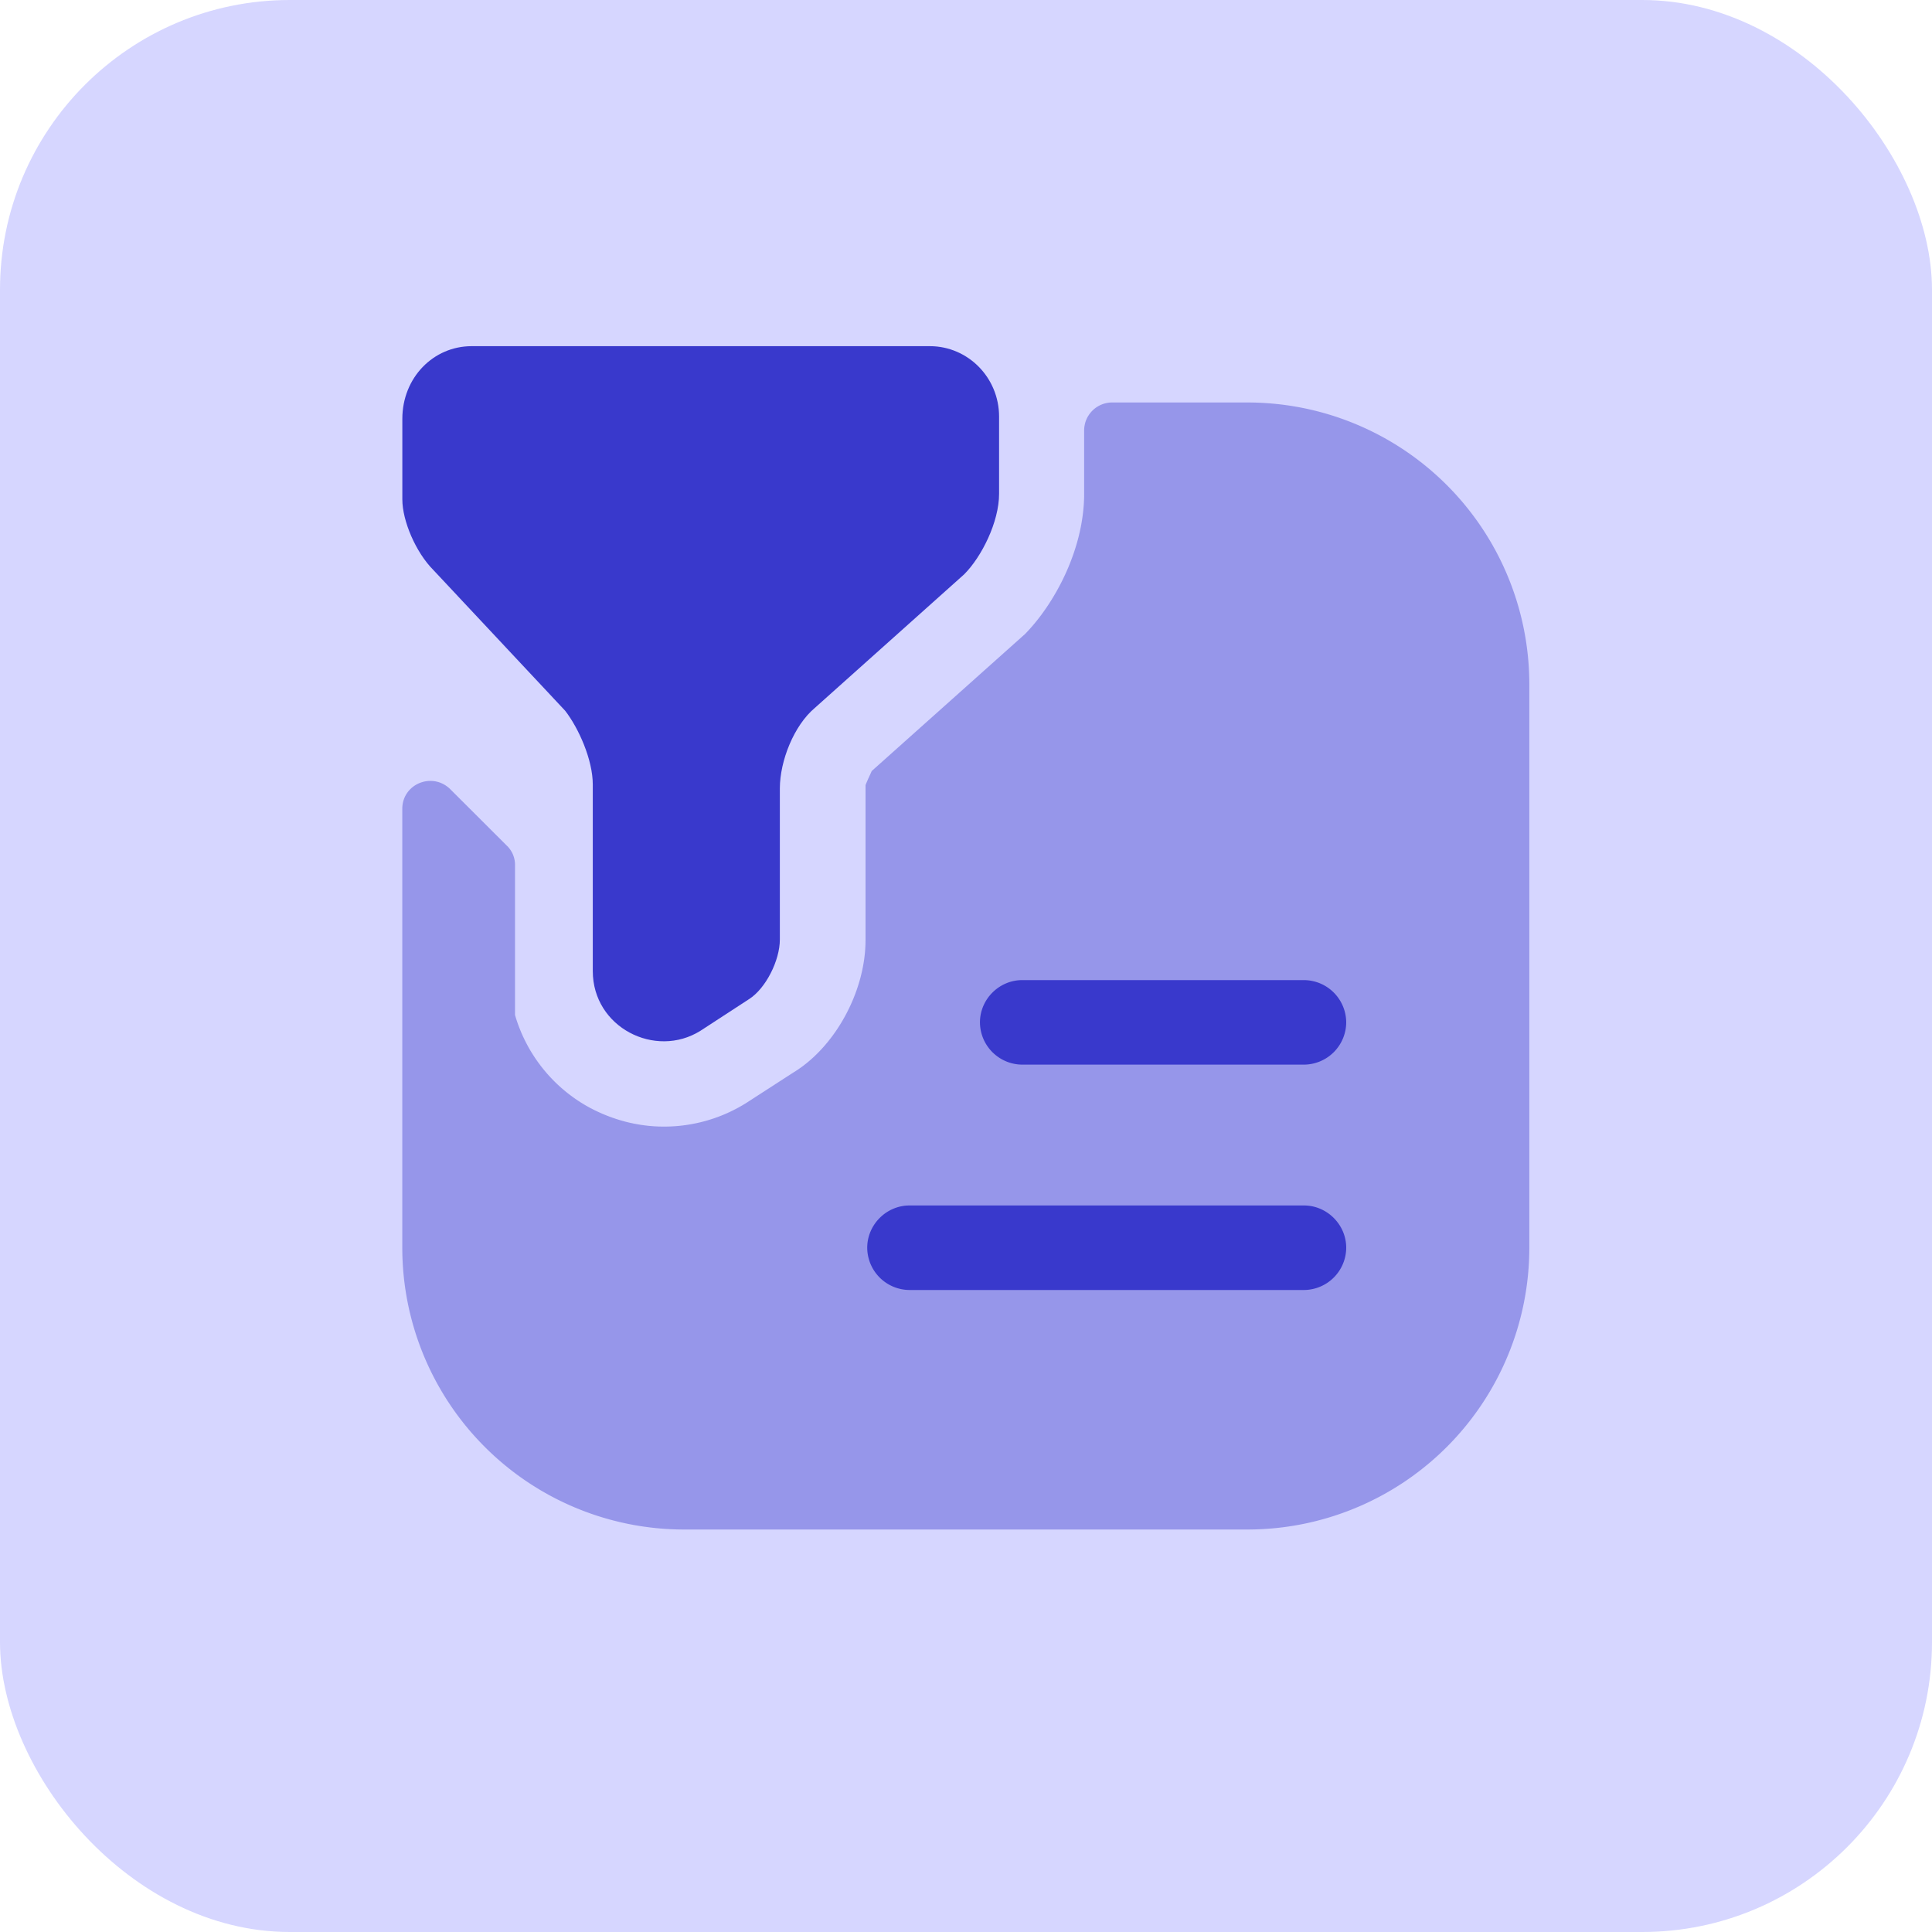
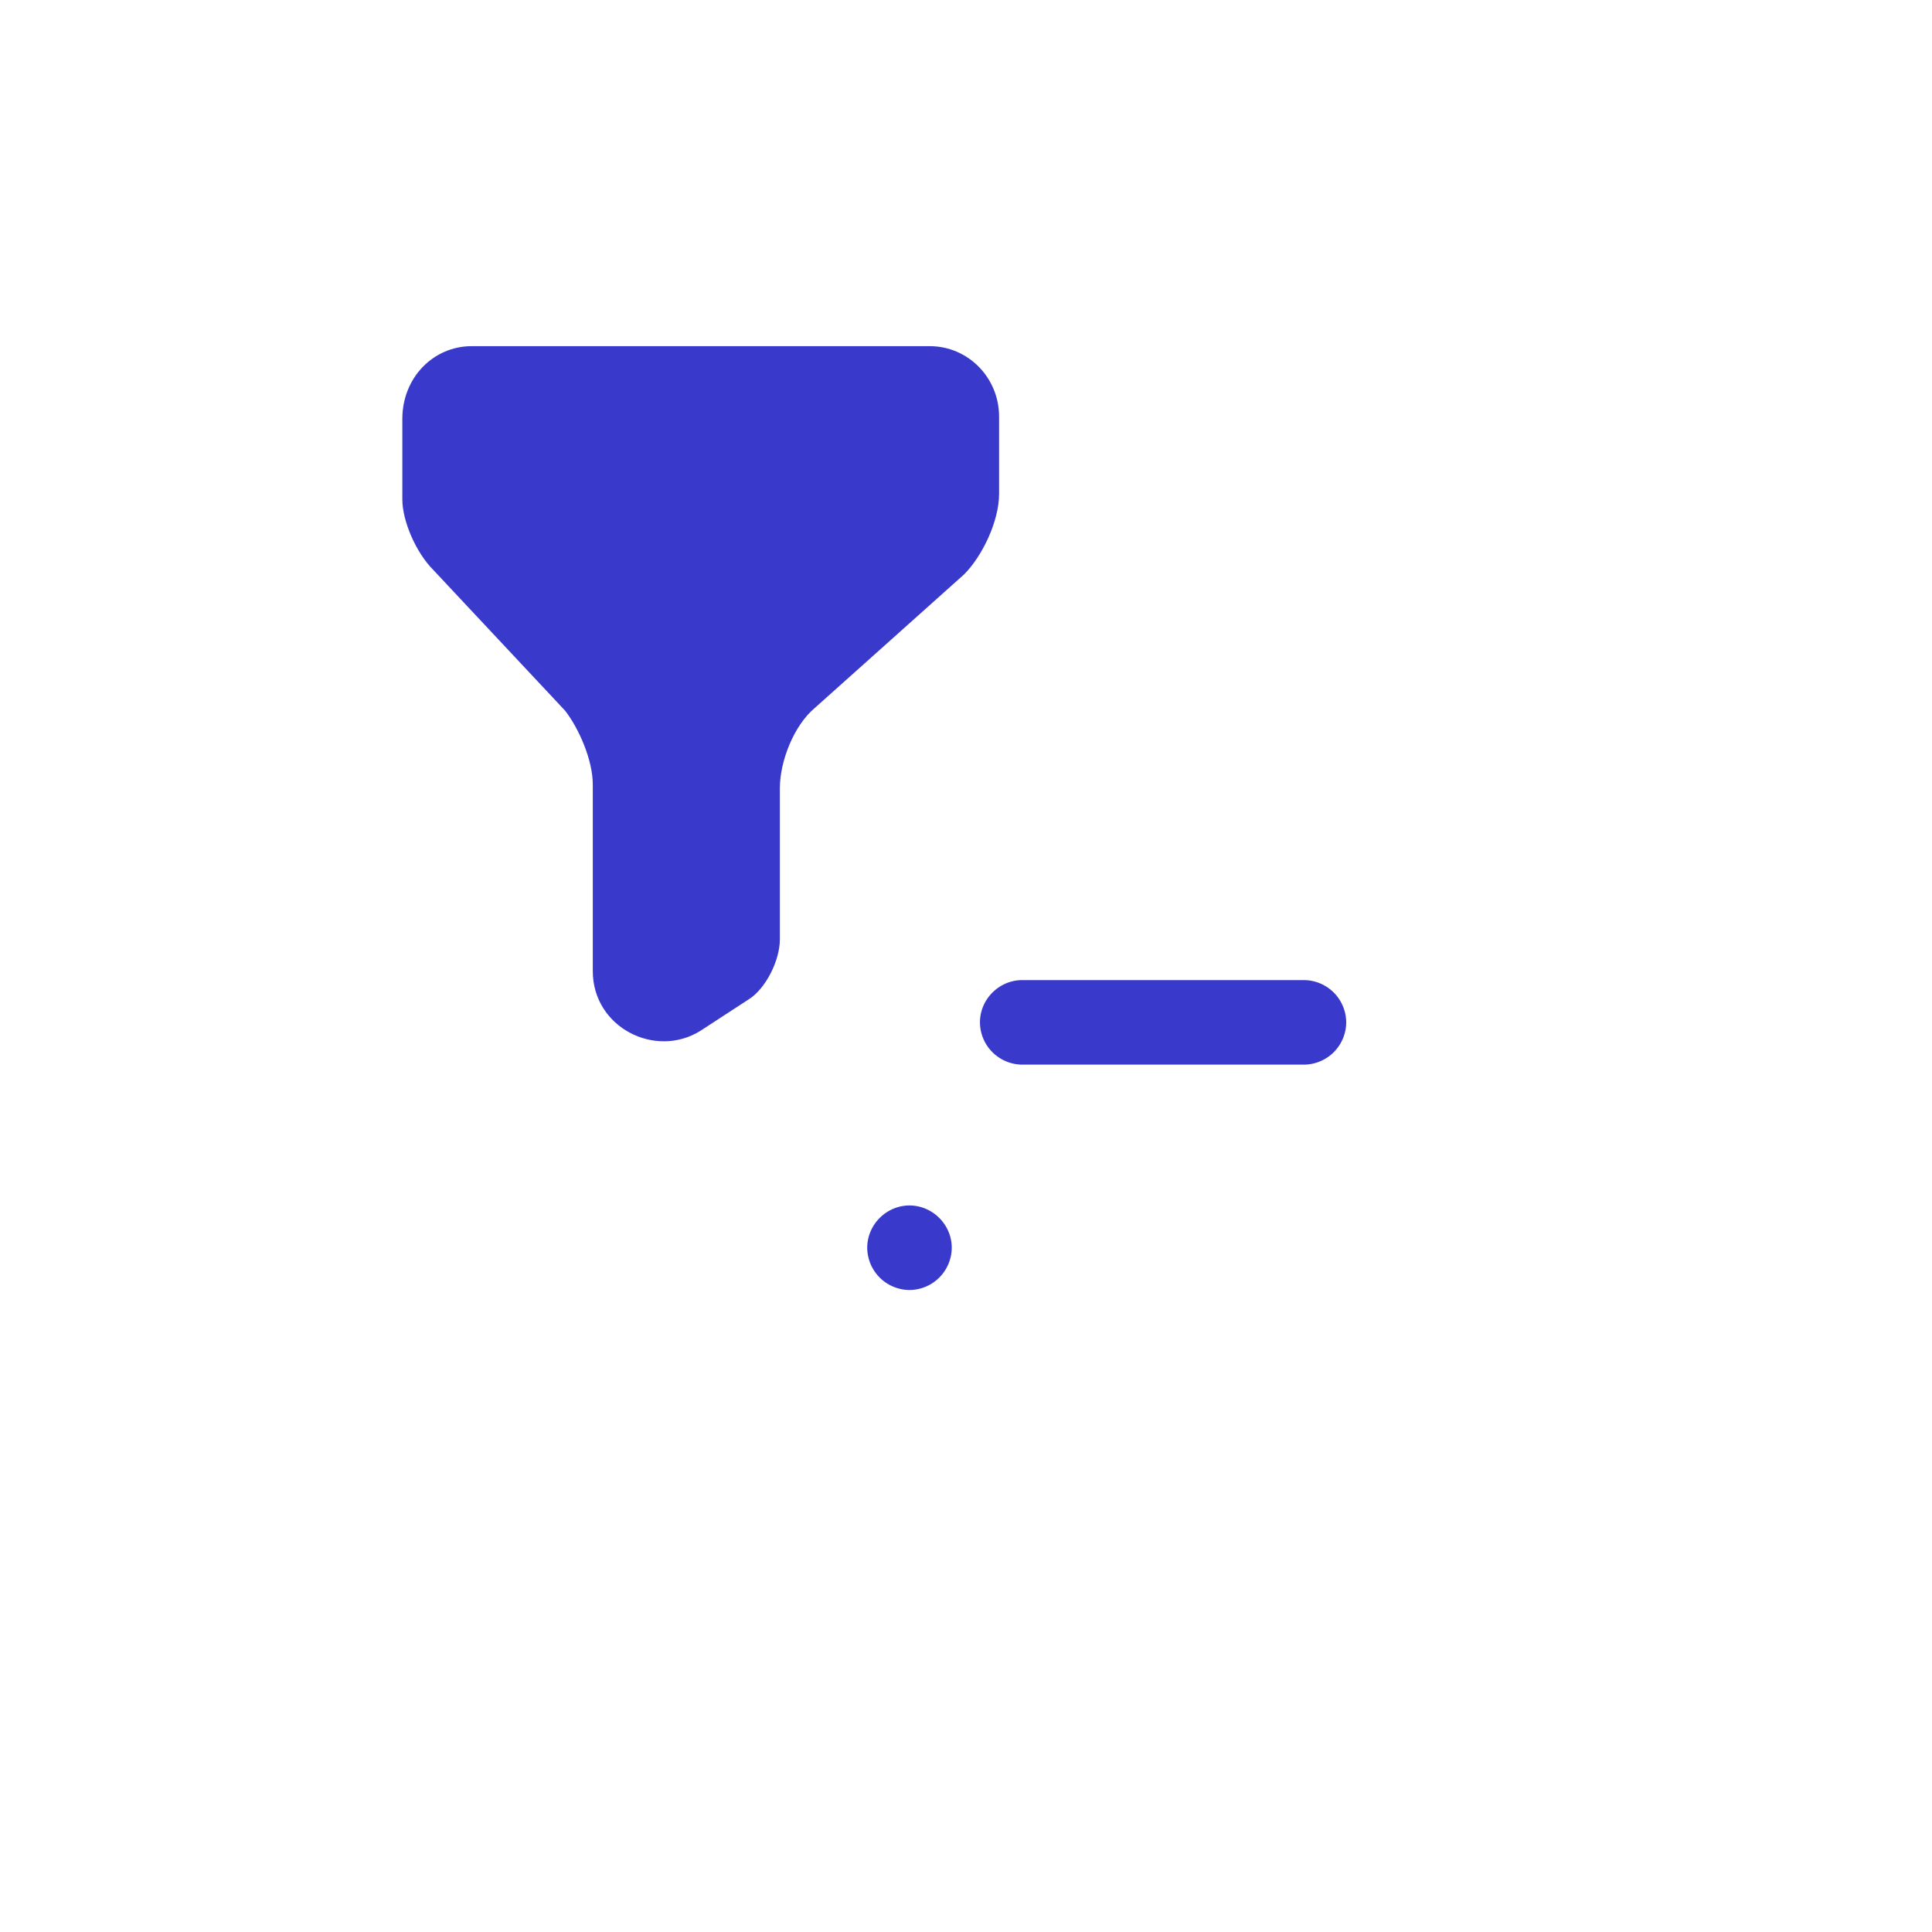
<svg xmlns="http://www.w3.org/2000/svg" width="40" height="40" viewBox="0 0 40 40" fill="none">
-   <rect width="40" height="40" rx="6" fill="#D6D6FF" />
  <path d="M9.765 7.167h9.485c.793 0 1.435.653 1.435 1.458v1.598c0 .584-.362 1.307-.724 1.669l-3.091 2.765c-.432.362-.724 1.097-.724 1.668v3.127c0 .431-.291 1.015-.641 1.236l-1.004.654c-.933.583-2.228-.07-2.228-1.237v-3.861c0-.514-.292-1.167-.572-1.529L8.971 11.8c-.361-.362-.641-1.015-.641-1.459V8.672c0-.852.641-1.505 1.435-1.505" fill="#3939CC" />
-   <path opacity=".4" d="M25.83 8.333h-2.8a.58.58 0 0 0-.584.584v1.306c0 1.155-.618 2.287-1.225 2.905l-3.173 2.835c-.035.082-.093.199-.128.292v3.208c0 1.062-.63 2.217-1.494 2.742l-.956.618a3.2 3.2 0 0 1-1.727.502c-.537 0-1.073-.14-1.563-.408a3.2 3.2 0 0 1-1.517-1.902v-3.103a.55.55 0 0 0-.175-.409L9.32 16.337c-.373-.362-.991-.105-.991.408v9.088a5.835 5.835 0 0 0 5.833 5.834H25.83a5.835 5.835 0 0 0 5.833-5.834V14.167a5.835 5.835 0 0 0-5.833-5.834" fill="#3939CC" />
-   <path d="M26.997 22.042h-5.833a.88.88 0 0 1-.875-.875c0-.479.397-.875.875-.875h5.833a.88.88 0 0 1 .875.875.88.88 0 0 1-.875.875m.001 4.666H18.83a.88.88 0 0 1-.875-.875c0-.478.397-.875.875-.875h8.167c.478 0 .875.397.875.875a.88.88 0 0 1-.875.875" fill="#3939CC" />
+   <path d="M26.997 22.042h-5.833a.88.88 0 0 1-.875-.875c0-.479.397-.875.875-.875h5.833a.88.88 0 0 1 .875.875.88.88 0 0 1-.875.875m.001 4.666H18.83a.88.88 0 0 1-.875-.875c0-.478.397-.875.875-.875c.478 0 .875.397.875.875a.88.88 0 0 1-.875.875" fill="#3939CC" />
</svg>